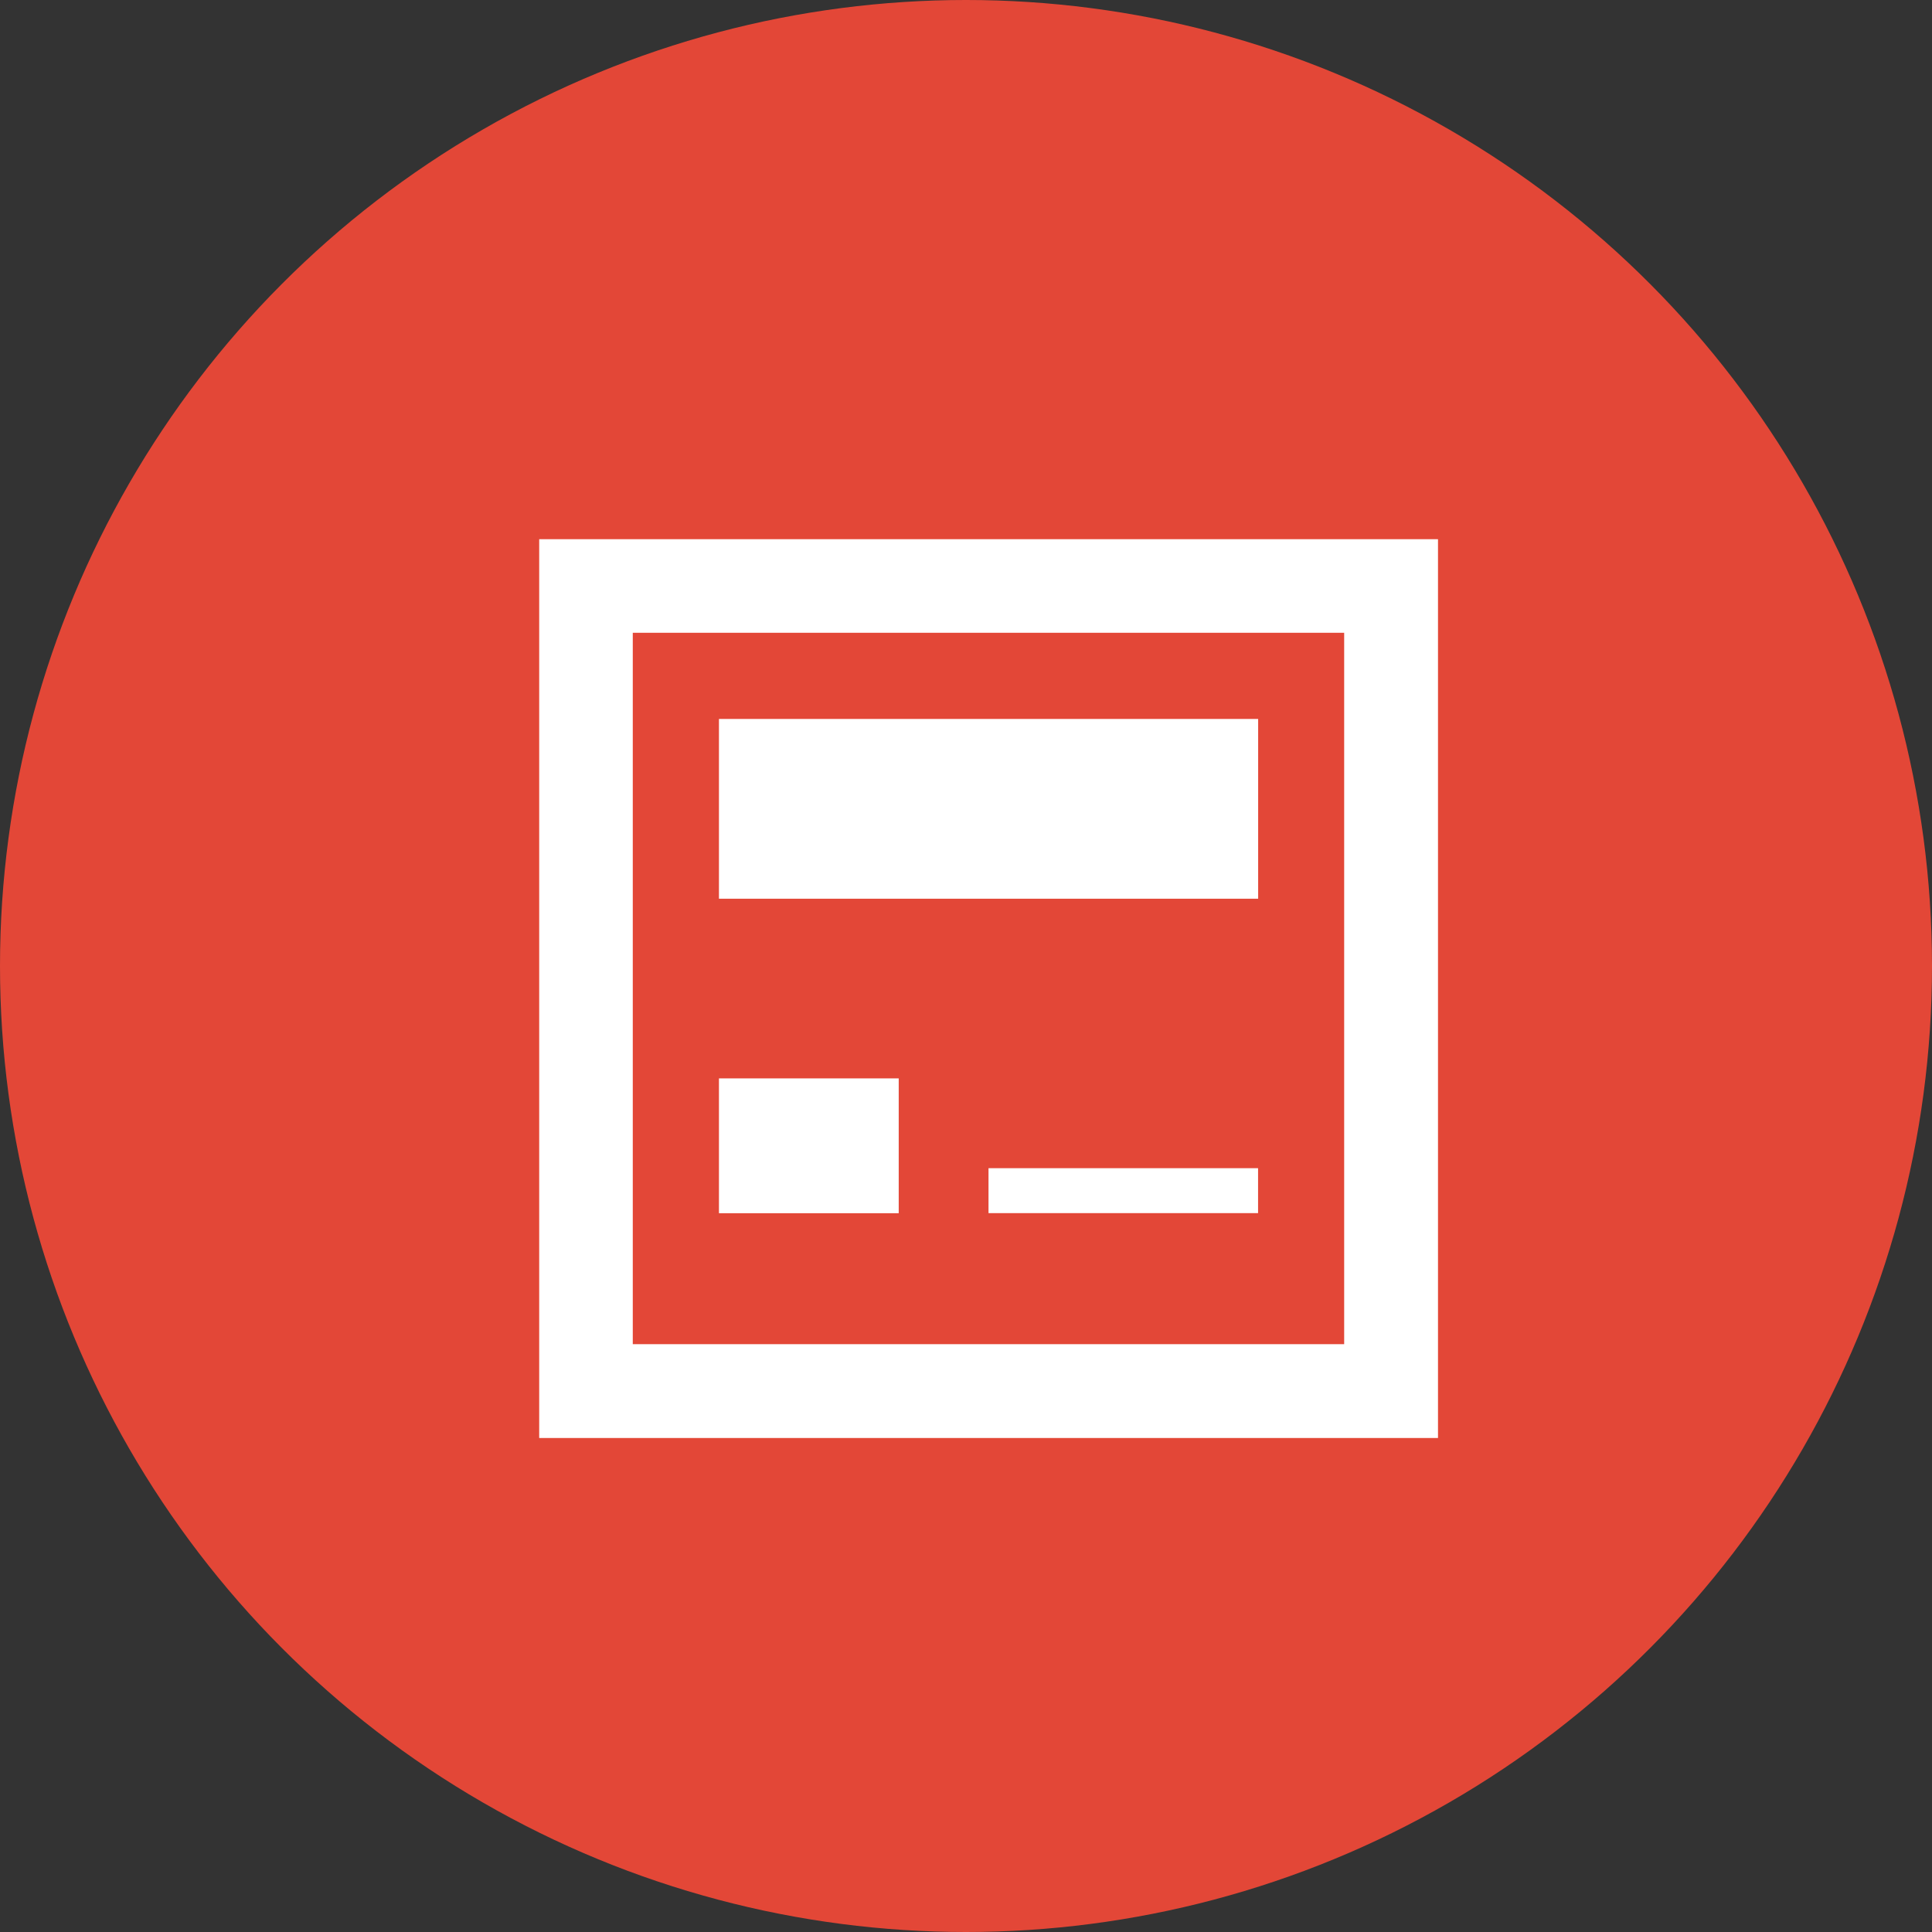
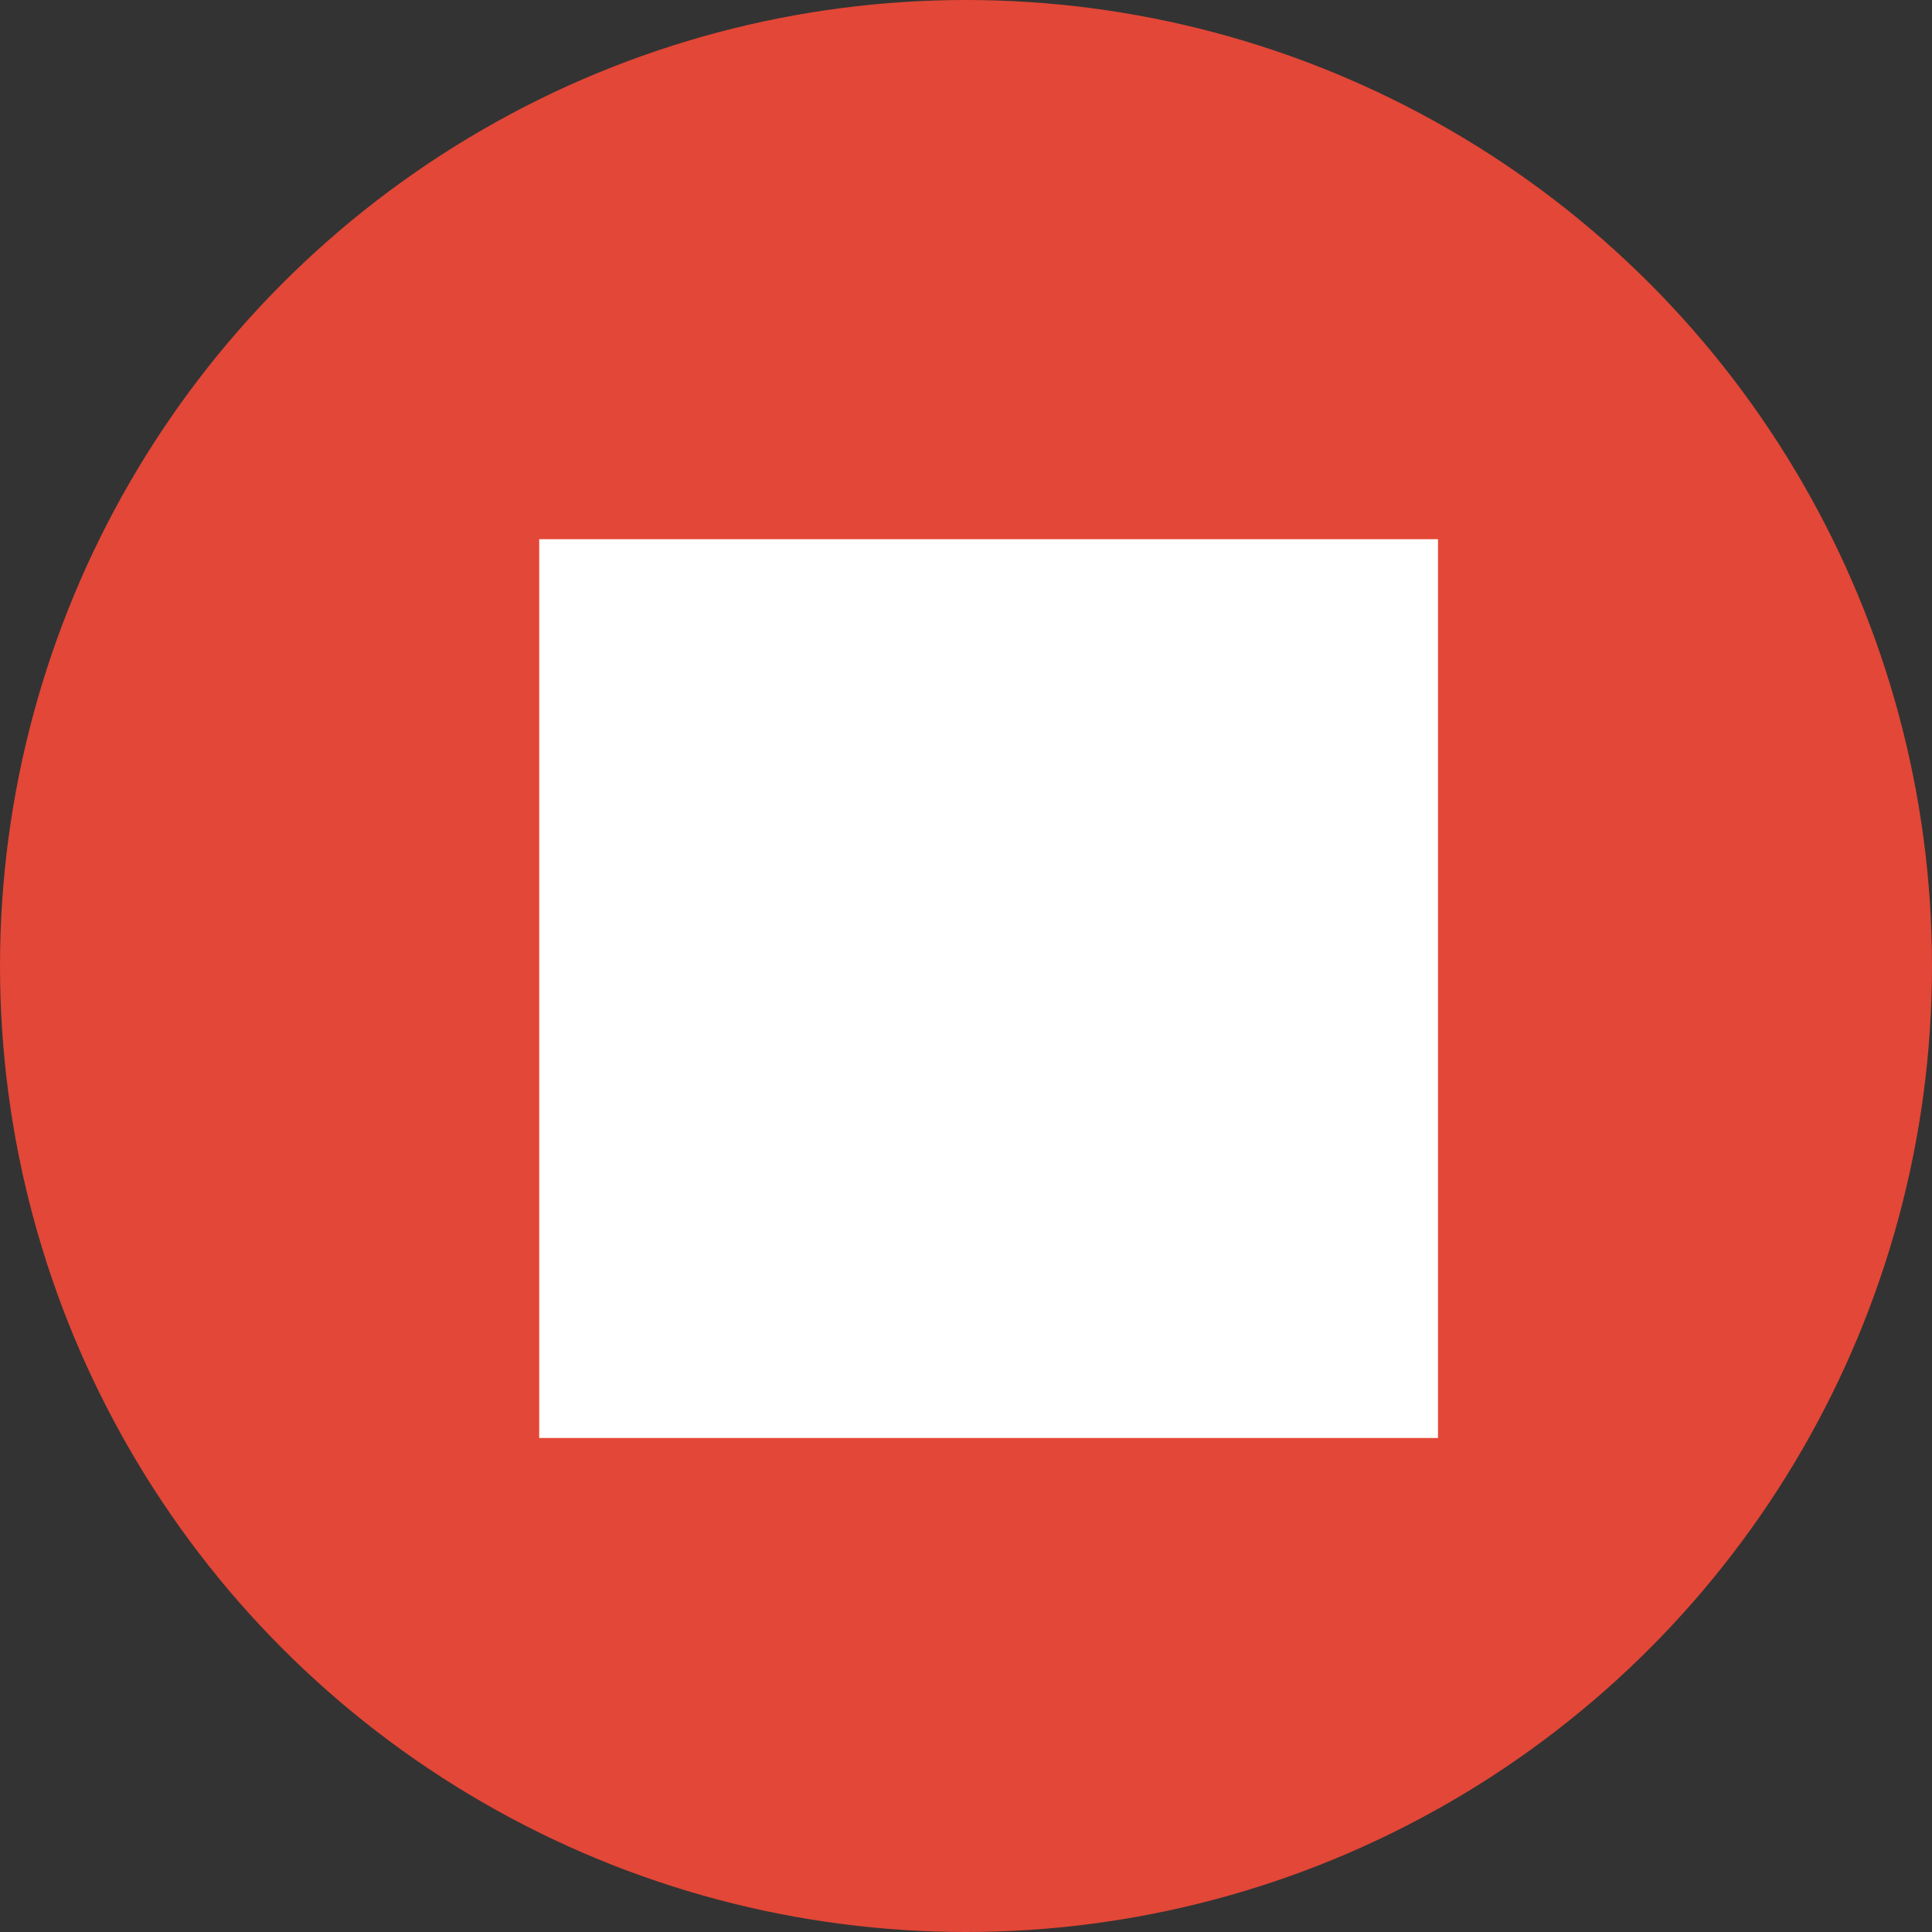
<svg xmlns="http://www.w3.org/2000/svg" width="23" height="23" viewBox="0 0 23 23">
  <rect x="0" y="0" width="23" height="23" fill="#333333" stroke="none" />
  <defs>
    <style>.a{fill:#e34737;}.b{fill:#fff;}</style>
  </defs>
  <circle class="a" cx="11.5" cy="11.5" r="11.5" />
  <g transform="translate(6.419 6.419)">
    <rect class="b" width="6.419" height="2.14" transform="translate(2.14 2.14)" />
-     <path class="b" d="M0,0V10.7H10.7V0ZM9.583,9.583H1.114V1.114H9.583V9.583Z" />
-     <rect class="b" width="3.209" transform="translate(5.349 6.419)" />
+     <path class="b" d="M0,0V10.7H10.7V0ZM9.583,9.583H1.114V1.114V9.583Z" />
    <rect class="b" width="3.209" height="0.535" transform="translate(5.349 7.488)" />
-     <rect class="b" width="2.14" height="1.605" transform="translate(2.14 6.419)" />
  </g>
</svg>